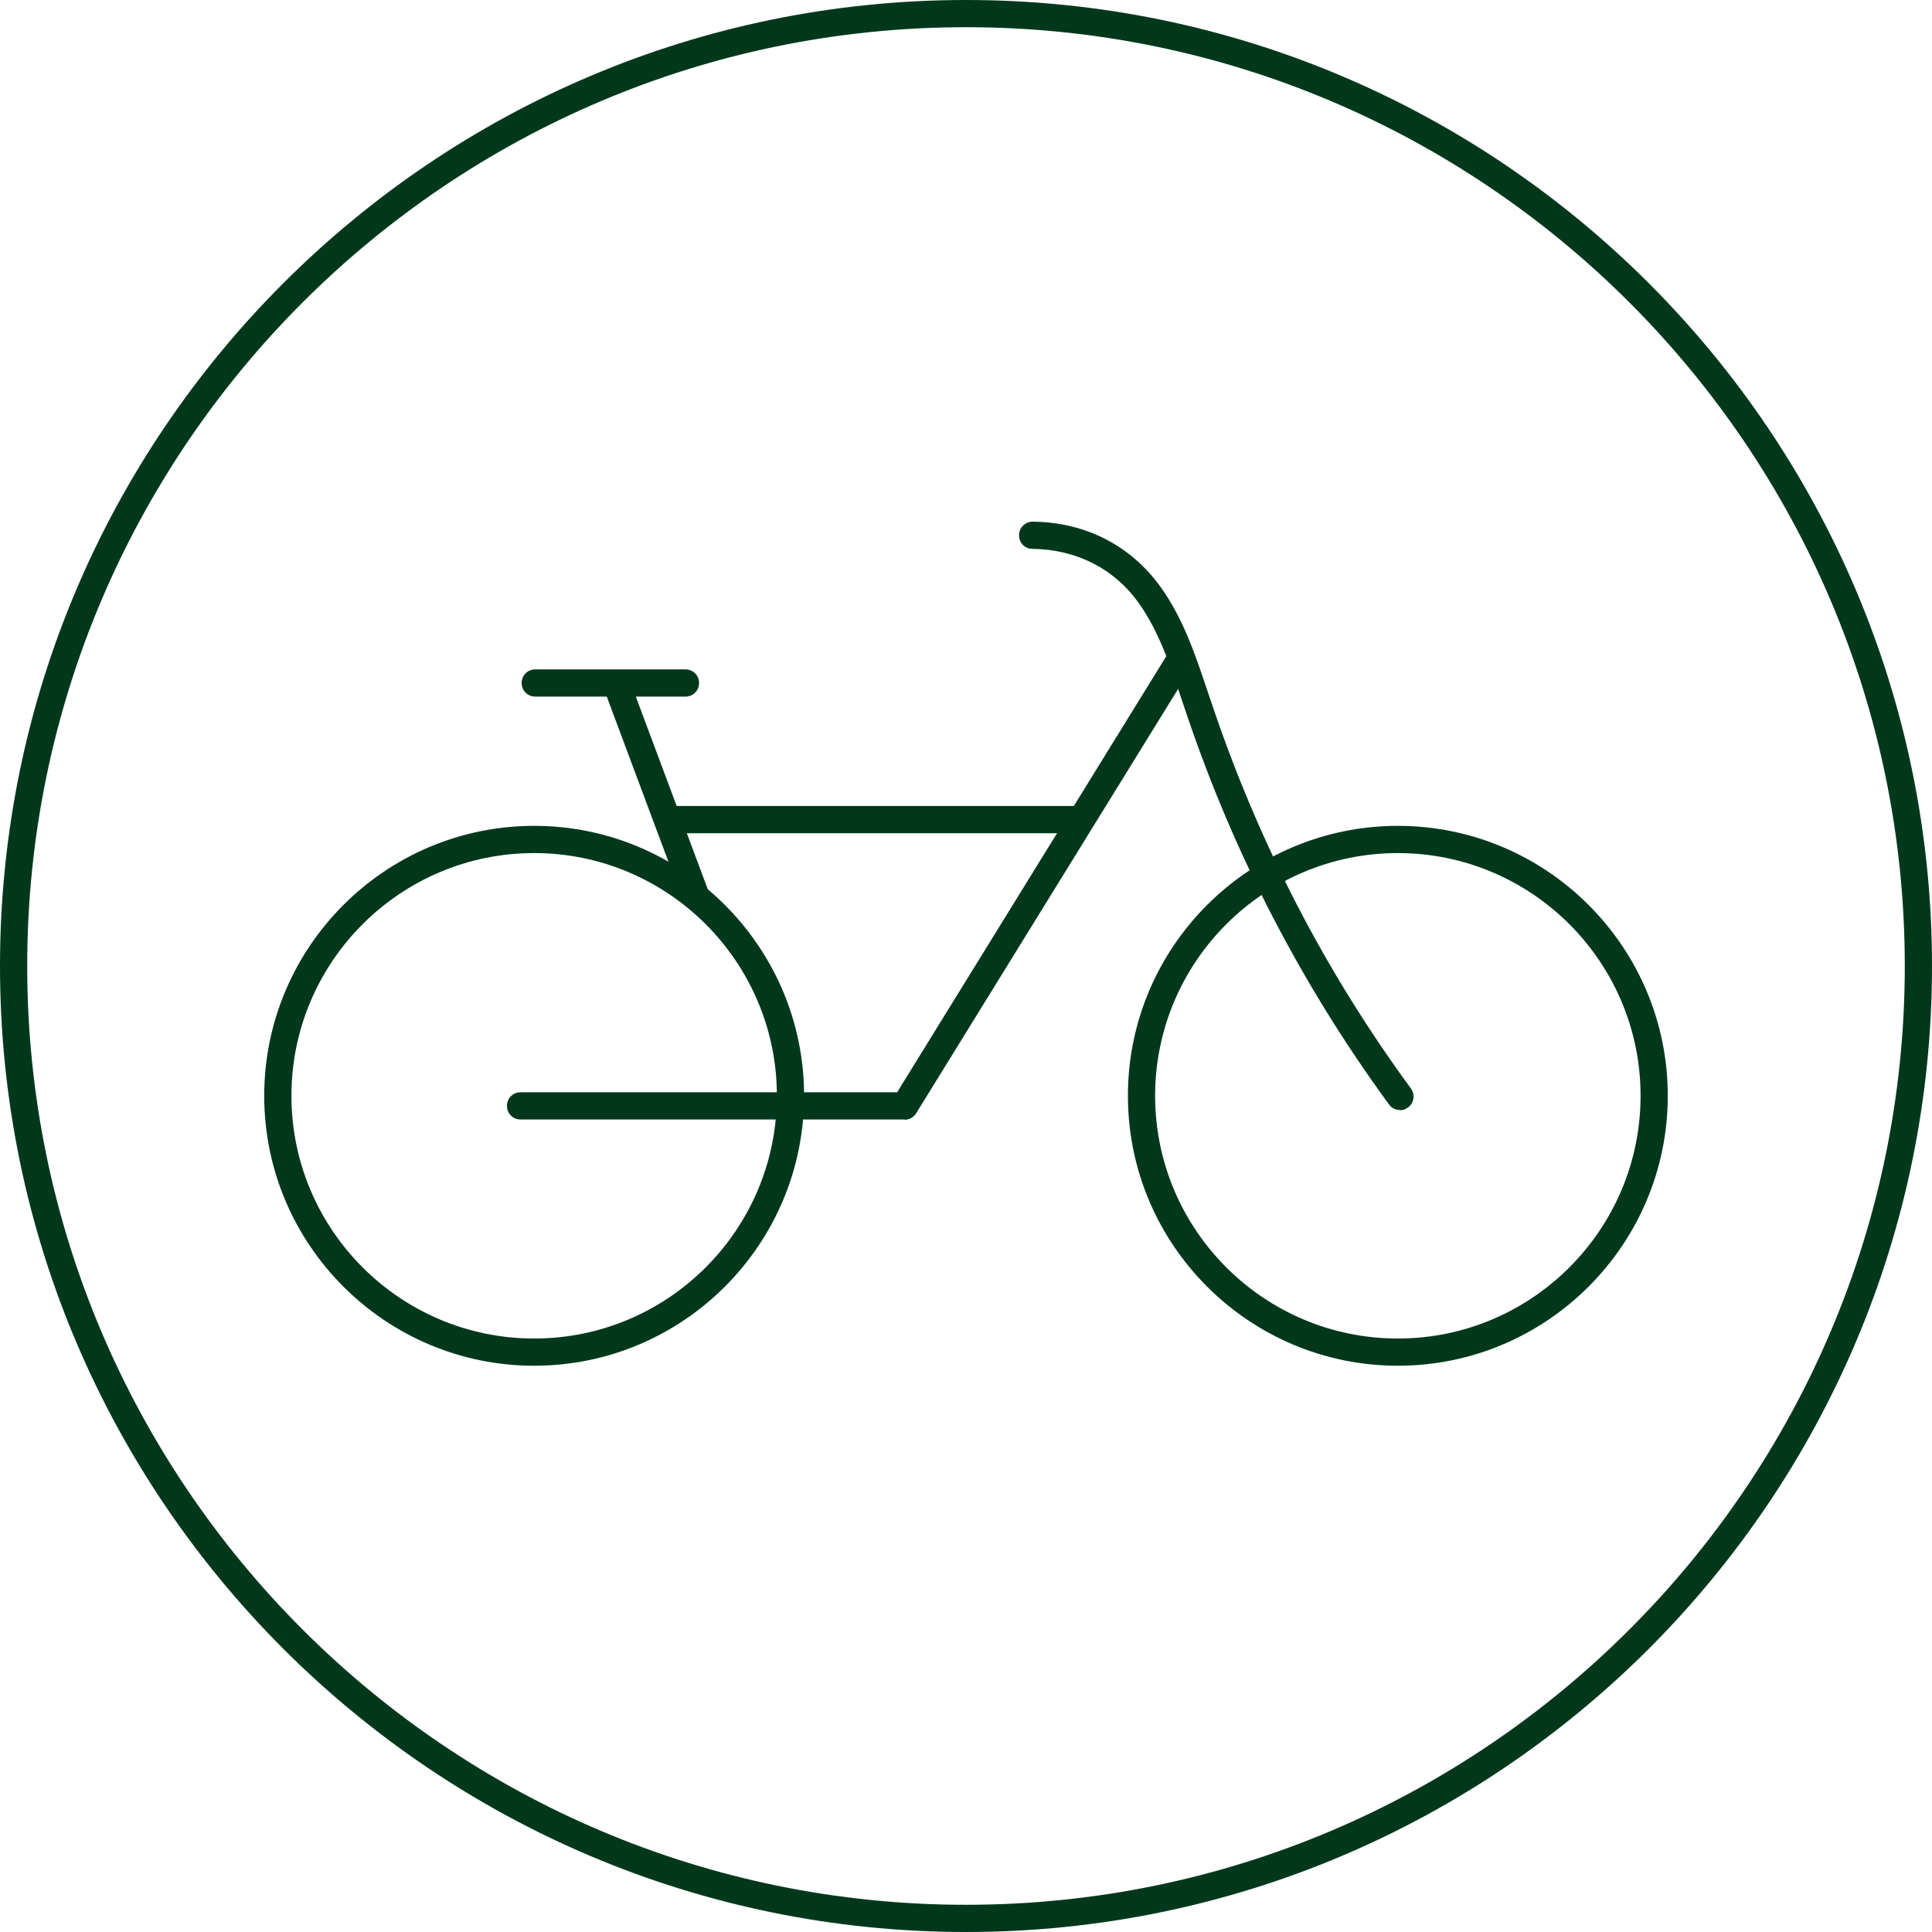
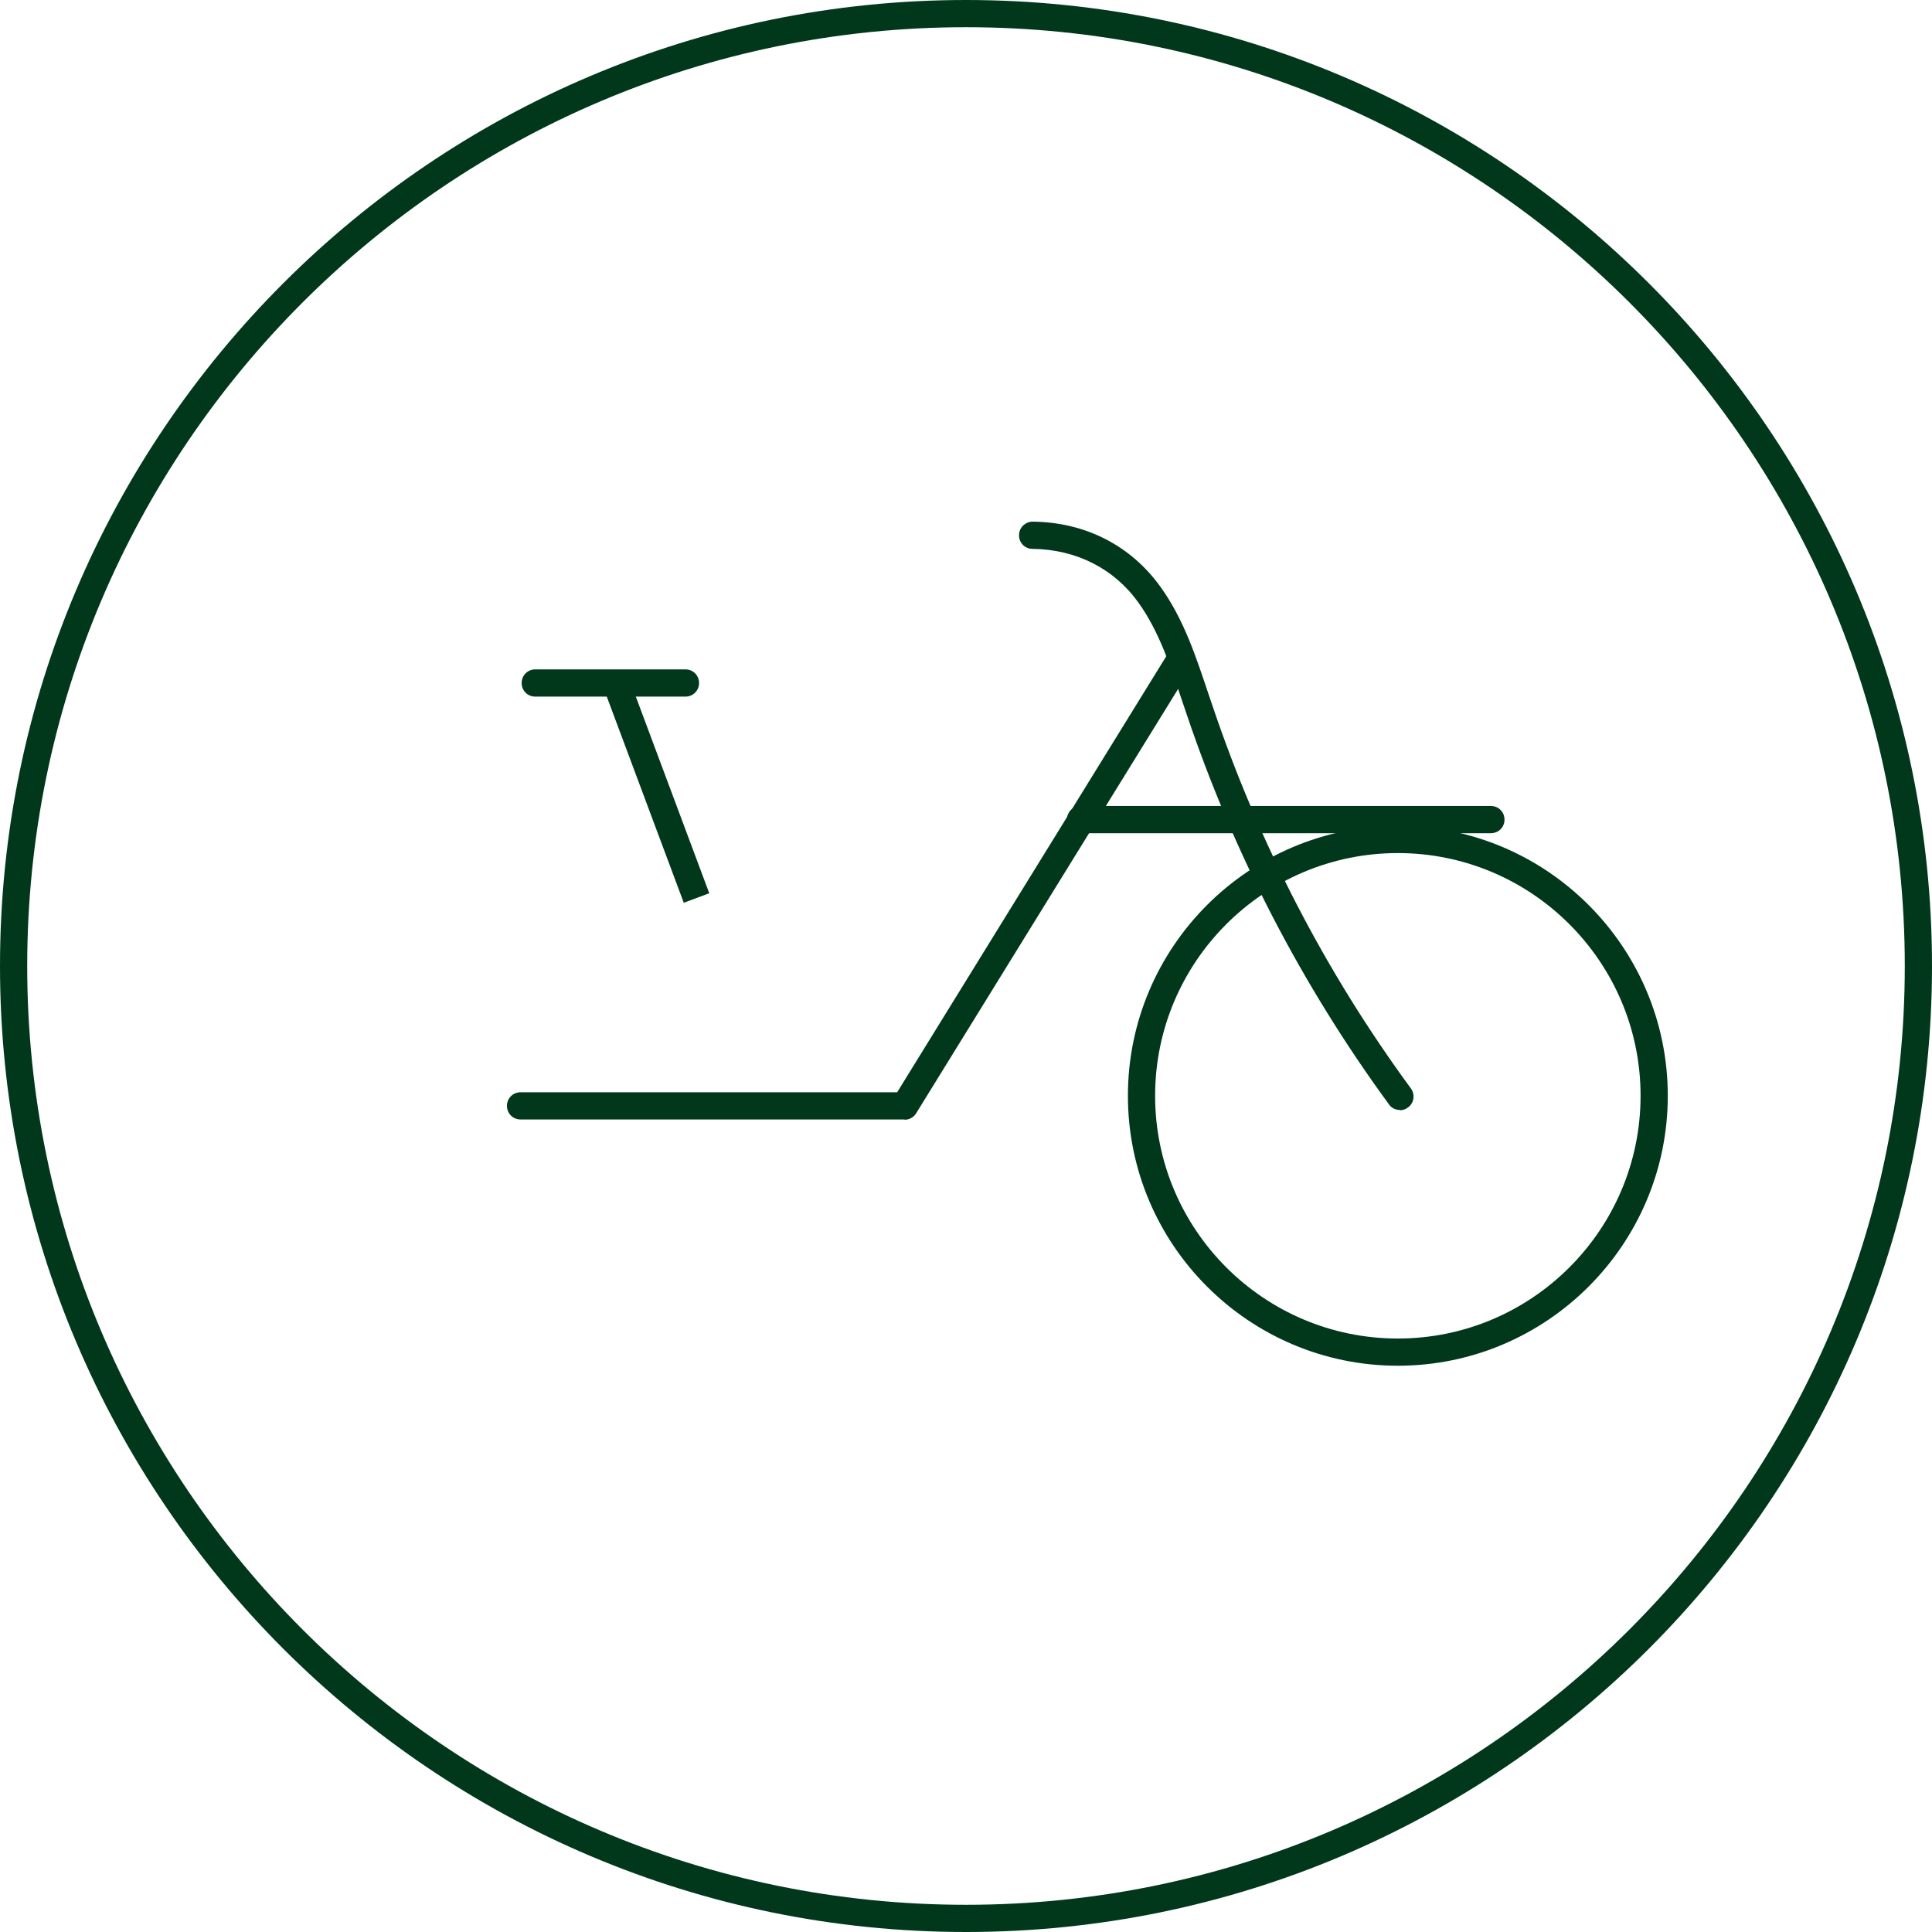
<svg xmlns="http://www.w3.org/2000/svg" id="Layer_1" viewBox="0 0 71 71">
  <path d="m35.5,71C15.92,71,0,55.07,0,35.5S15.92,0,35.5,0s35.5,15.92,35.5,35.5-15.92,35.5-35.5,35.5ZM35.5,1C16.48,1,1,16.48,1,35.5s15.48,34.5,34.5,34.5,34.5-15.48,34.5-34.5S54.52,1,35.5,1Z" style="fill:#01381c; stroke-width:0px;" />
-   <path d="m19.63,50.19c-5.47,0-9.92-4.45-9.92-9.92s4.45-9.92,9.92-9.92,9.92,4.45,9.92,9.92-4.45,9.92-9.92,9.92Zm0-18.84c-4.92,0-8.92,4-8.92,8.92s4,8.92,8.92,8.92,8.92-4,8.92-8.92-4-8.92-8.92-8.92Z" style="fill:#01381c; stroke-width:0px;" />
  <path d="m51.37,50.19c-5.47,0-9.92-4.45-9.92-9.92s4.45-9.92,9.92-9.92,9.92,4.45,9.92,9.92-4.45,9.92-9.92,9.92Zm0-18.84c-4.92,0-8.92,4-8.92,8.92s4,8.92,8.92,8.92,8.92-4,8.92-8.92-4-8.92-8.92-8.92Z" style="fill:#01381c; stroke-width:0px;" />
  <path d="m33.25,41.14h-14.12c-.28,0-.5-.22-.5-.5s.22-.5.5-.5h13.84l9.98-16.17c.15-.24.45-.3.69-.16.24.15.31.45.16.69l-10.13,16.41c-.09.15-.25.24-.43.24Z" style="fill:#01381c; stroke-width:0px;" />
  <rect x="23.61" y="24.76" width="1" height="8.51" transform="translate(-8.63 10.27) rotate(-20.48)" style="fill:#01381c; stroke-width:0px;" />
  <path d="m25.19,25.6h-5.52c-.28,0-.5-.22-.5-.5s.22-.5.5-.5h5.52c.28,0,.5.22.5.5s-.22.5-.5.5Z" style="fill:#01381c; stroke-width:0px;" />
-   <path d="m39.71,30.62h-15.08c-.28,0-.5-.22-.5-.5s.22-.5.5-.5h15.08c.28,0,.5.22.5.5s-.22.5-.5.5Z" style="fill:#01381c; stroke-width:0px;" />
+   <path d="m39.71,30.62c-.28,0-.5-.22-.5-.5s.22-.5.5-.5h15.08c.28,0,.5.22.5.5s-.22.5-.5.5Z" style="fill:#01381c; stroke-width:0px;" />
  <path d="m51.44,40.79c-.15,0-.31-.07-.4-.21-3.19-4.36-5.69-9.18-7.42-14.3l-.17-.5c-.42-1.26-.85-2.57-1.61-3.63-.9-1.26-2.29-1.96-3.9-1.98-.28,0-.5-.23-.49-.51,0-.27.23-.49.5-.49h0c1.94.02,3.61.88,4.7,2.4.85,1.18,1.3,2.56,1.75,3.9l.17.5c1.7,5.03,4.14,9.75,7.28,14.03.16.22.12.54-.11.7-.09.07-.19.1-.29.1Z" style="fill:#01381c; stroke-width:0px;" />
</svg>